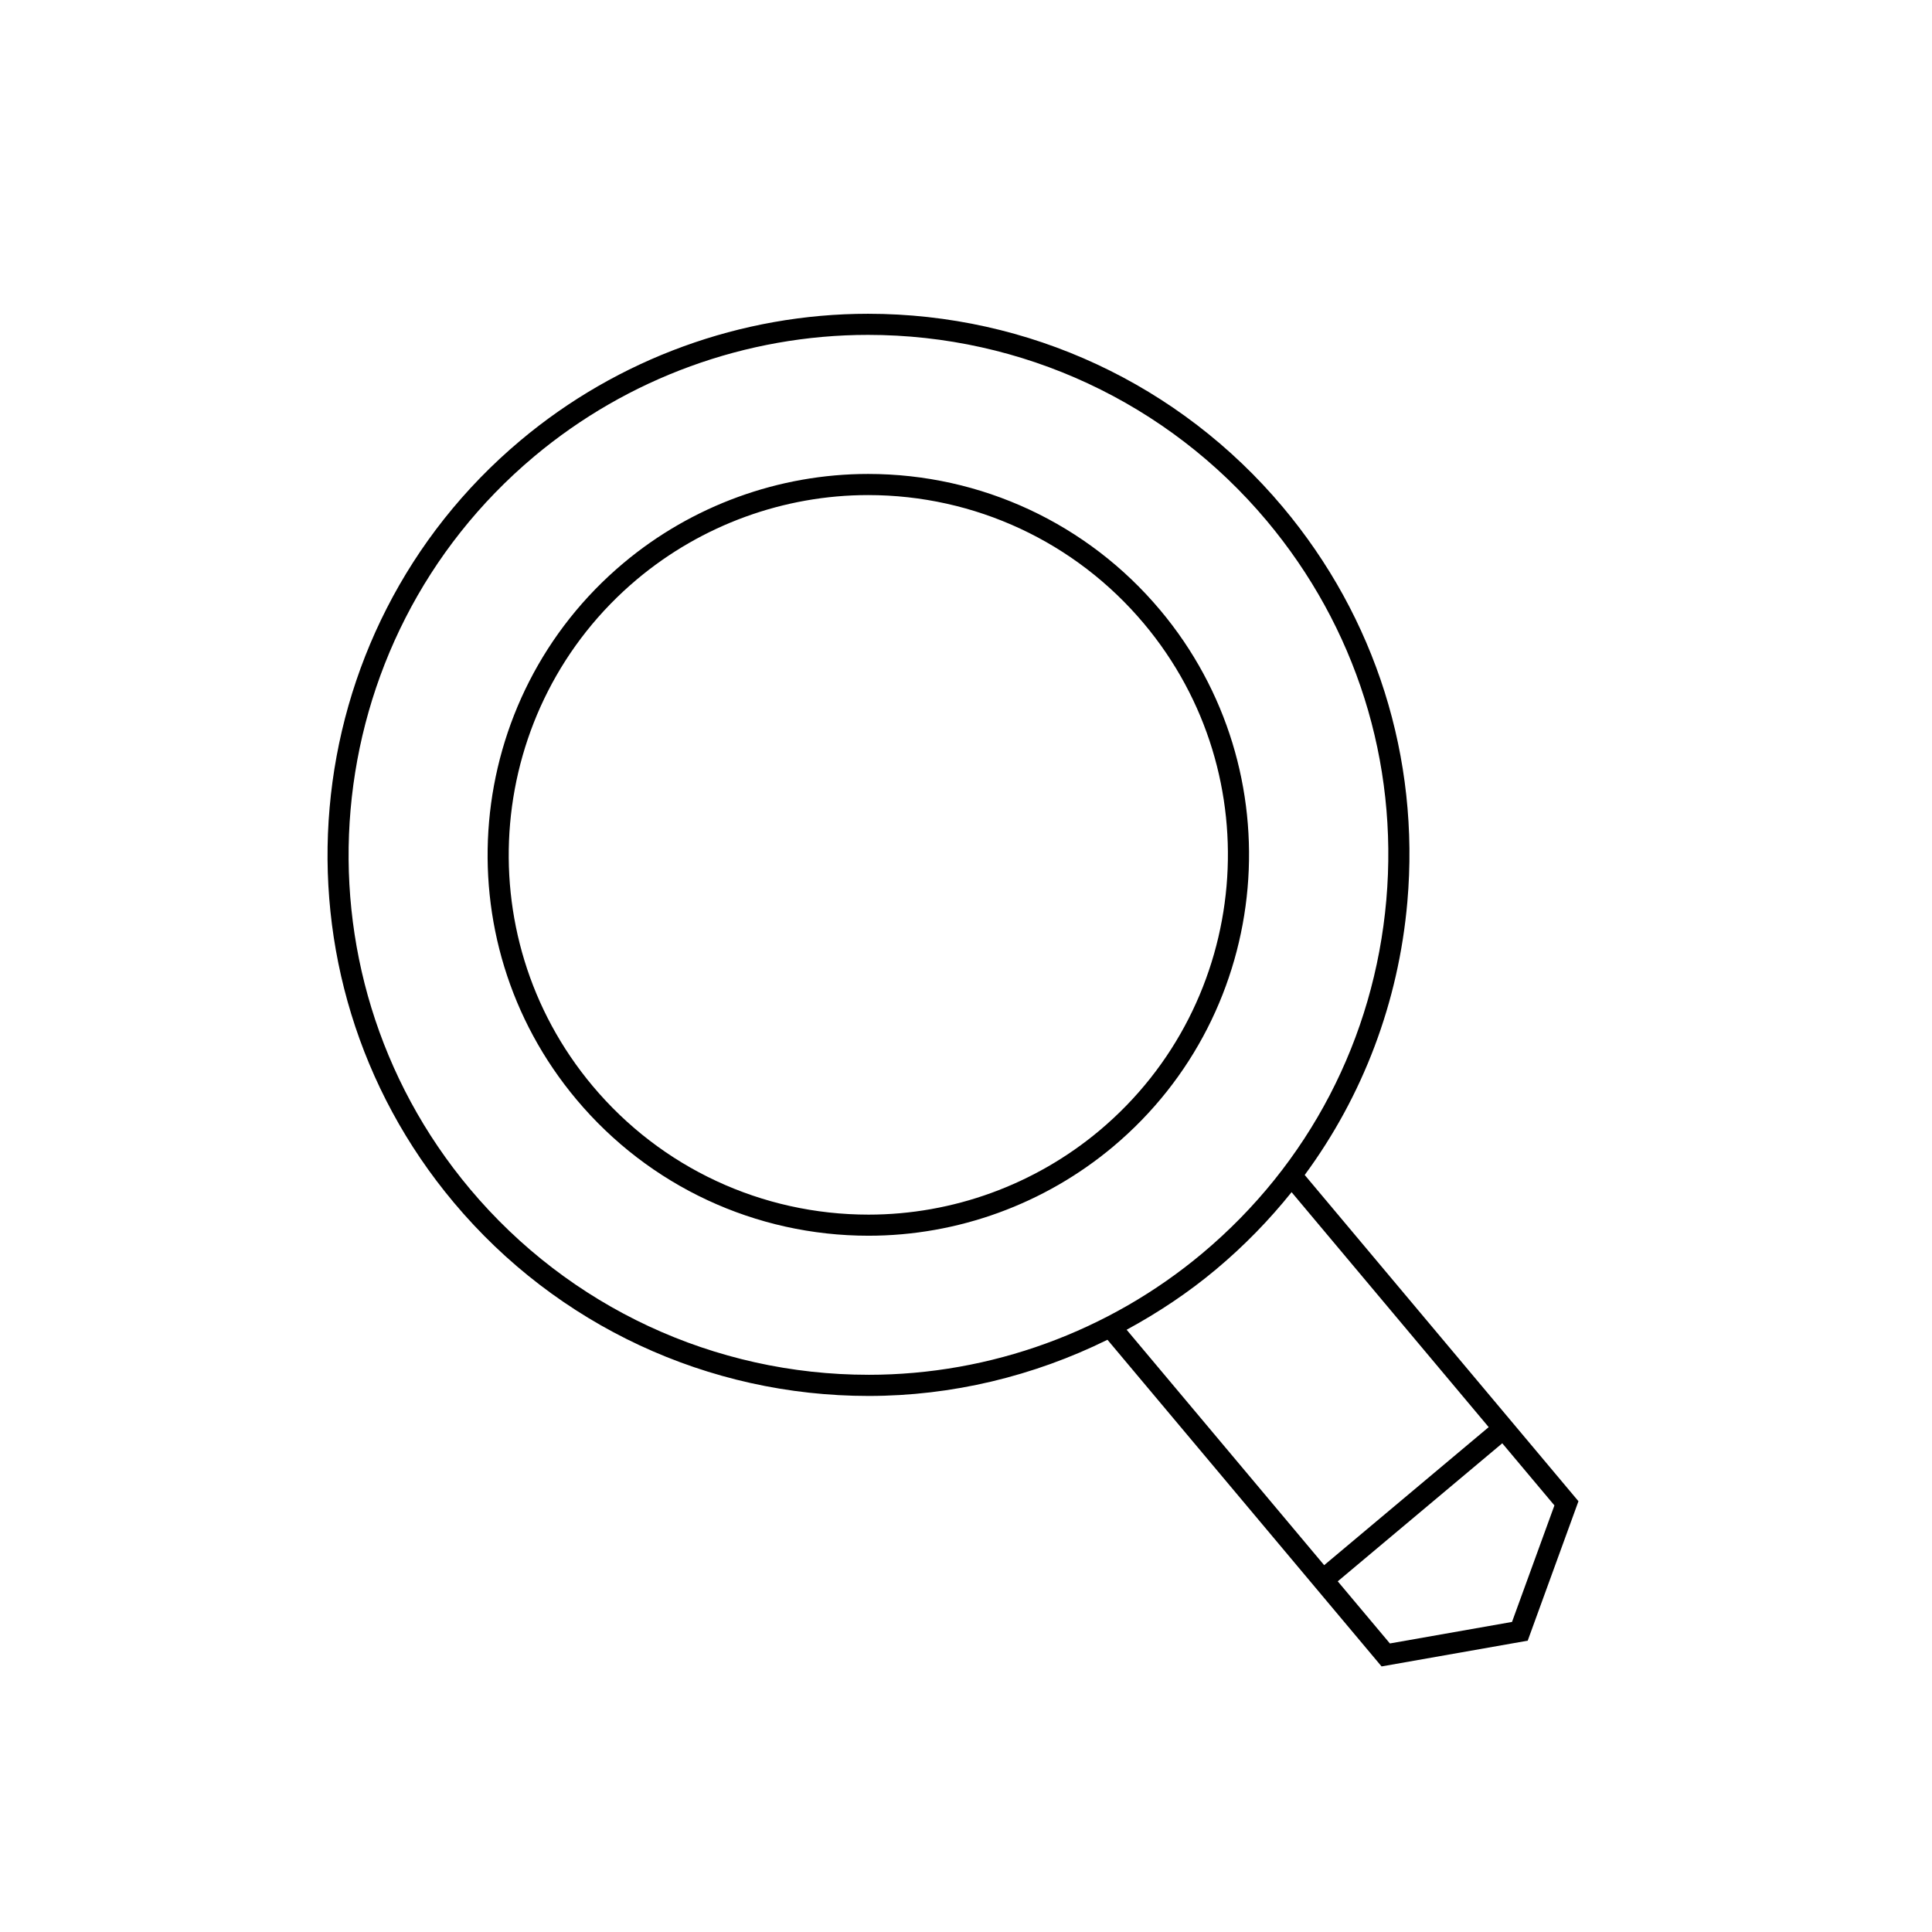
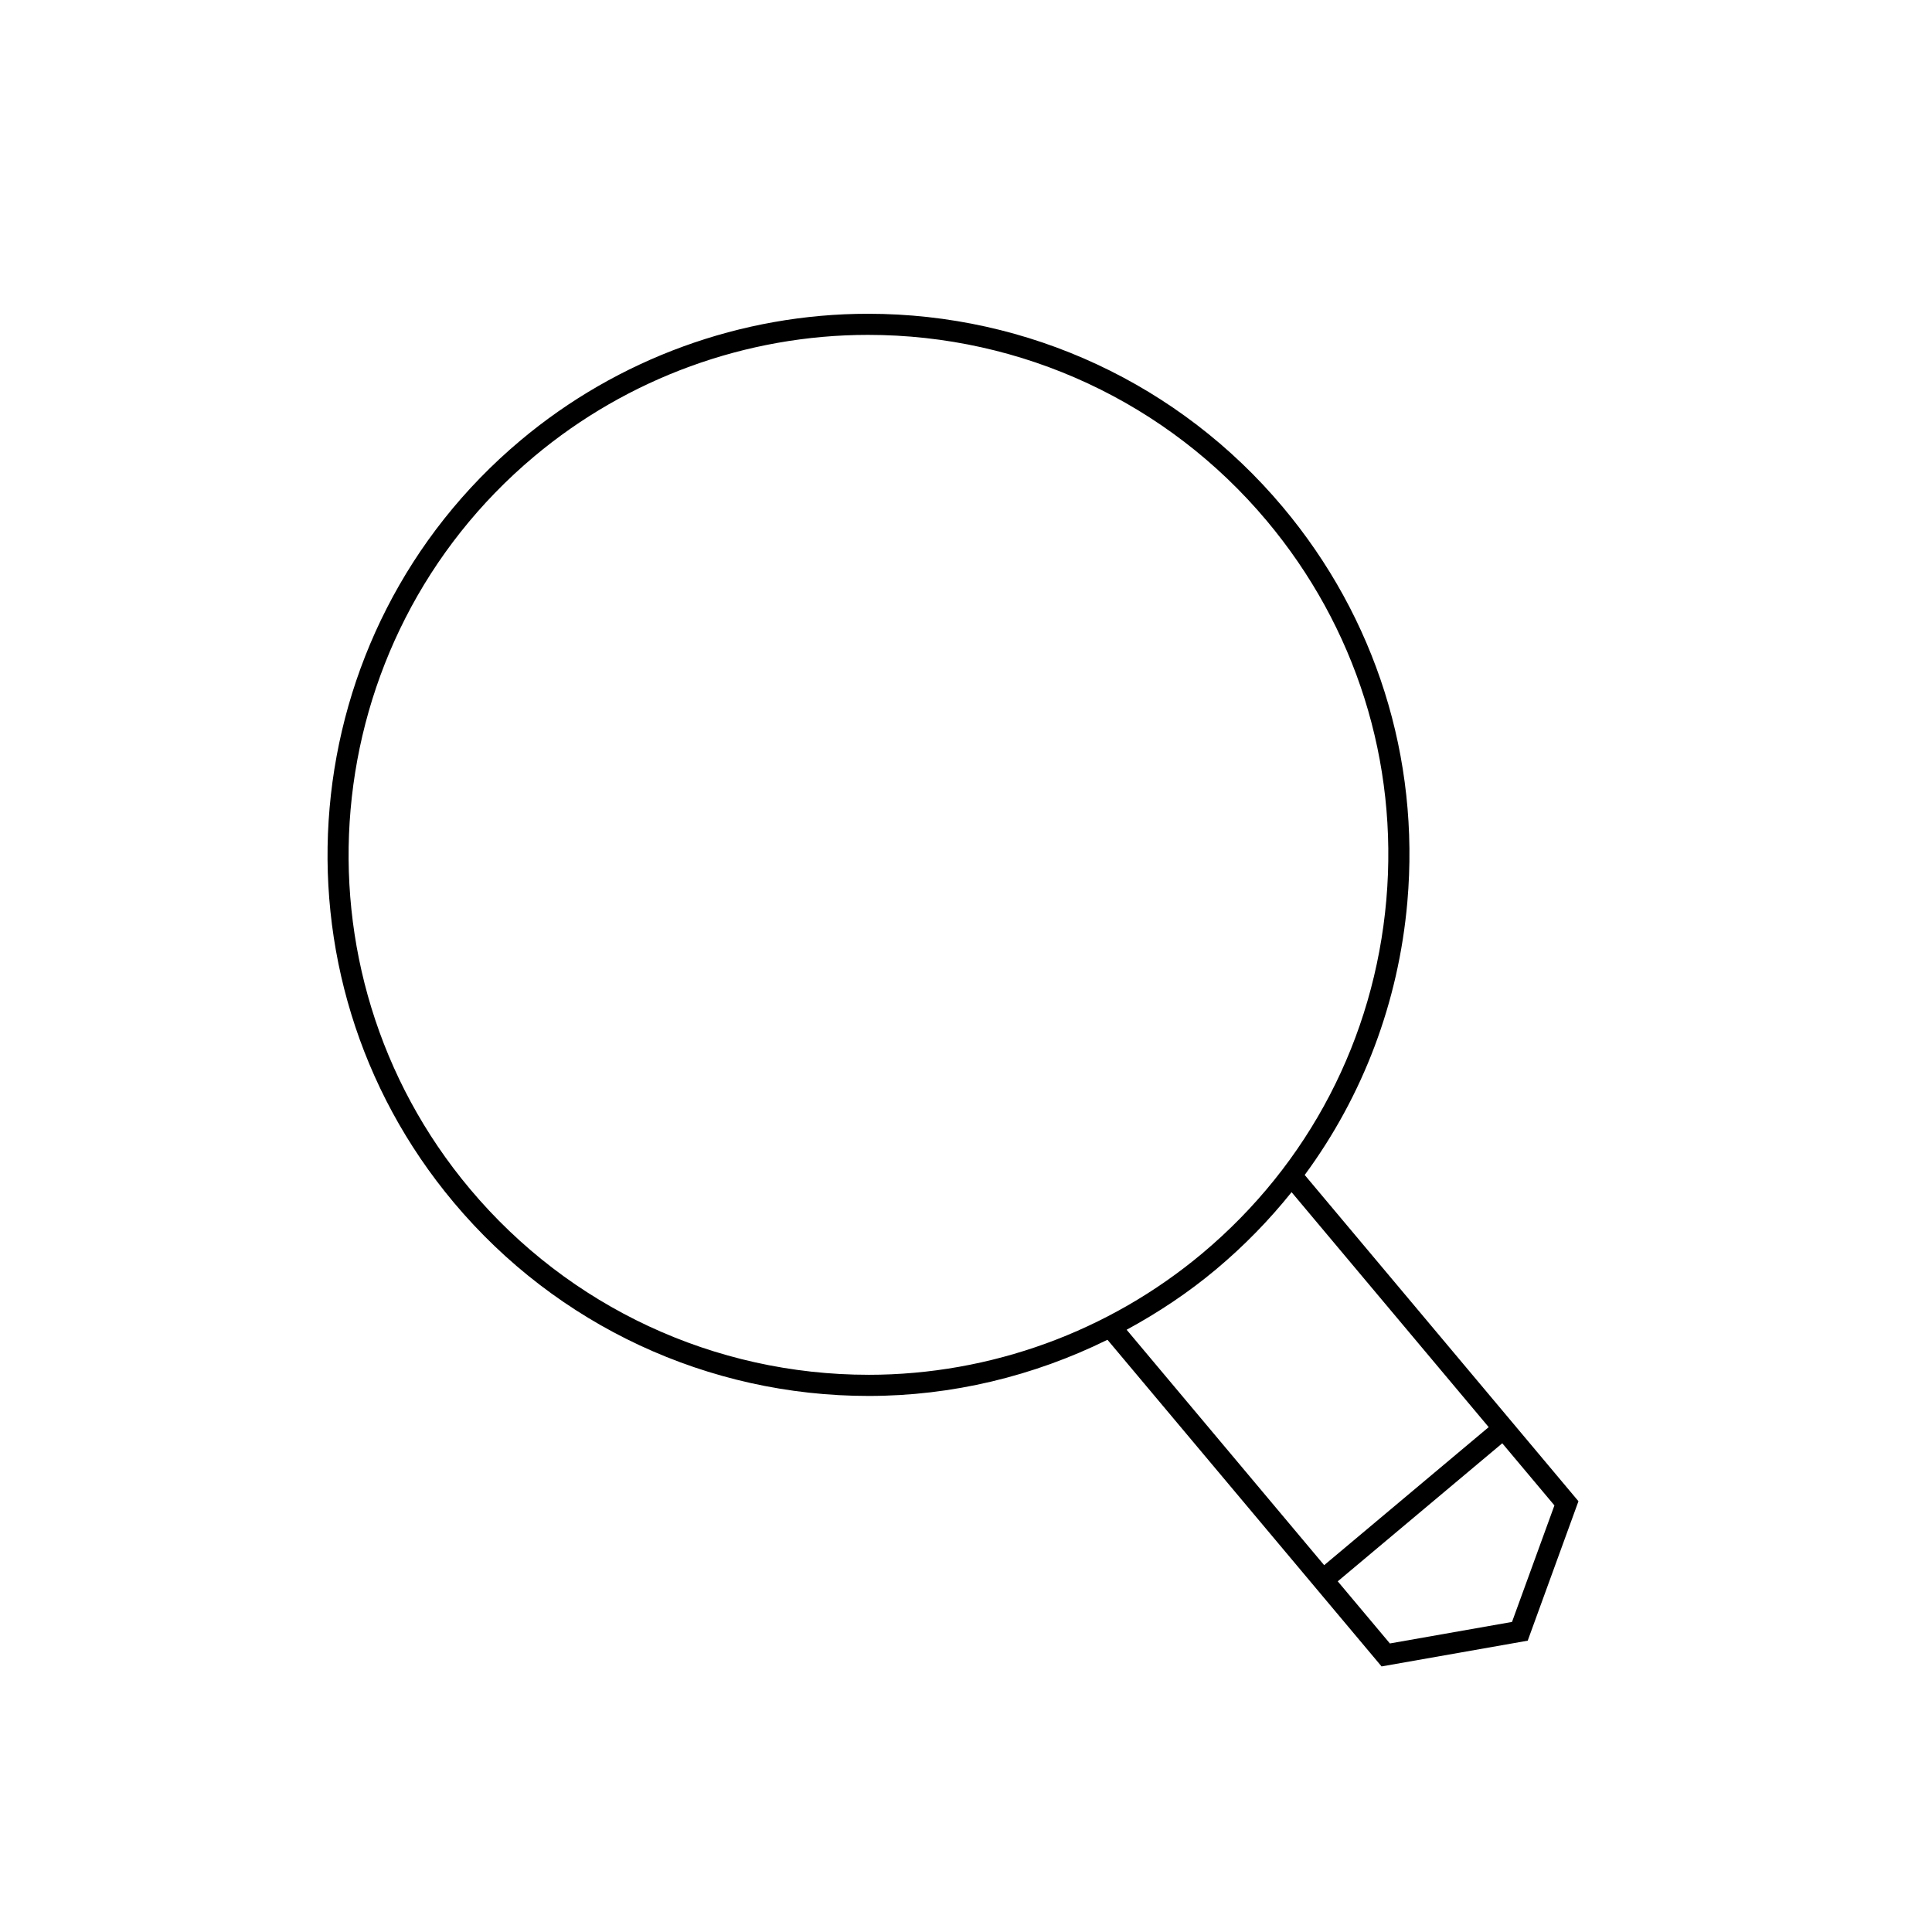
<svg xmlns="http://www.w3.org/2000/svg" fill="#000000" width="800px" height="800px" version="1.1" viewBox="144 144 512 512">
  <g>
    <path d="m489.76 455.38c15.426-20.945 24.875-45.77 27.203-72.344 3.336-38.156-8.387-75.324-33.008-104.66-27.324-32.555-67.383-51.223-109.91-51.223-33.598 0-66.312 11.914-92.09 33.551-60.559 50.824-68.496 141.45-17.668 202.01 27.312 32.555 67.371 51.227 109.91 51.227 22.062 0 43.699-5.231 63.293-14.887l72.641 86.566 38.727-6.824 13.449-36.953zm-115.57 52.953c-40.879 0-79.375-17.941-105.63-49.227-48.84-58.199-41.219-145.28 16.98-194.12 24.773-20.785 56.207-32.238 88.496-32.238 40.879 0 79.375 17.941 105.63 49.223 23.66 28.195 34.922 63.918 31.719 100.58-3.215 36.664-20.5 69.887-48.695 93.543-24.781 20.789-56.215 32.242-88.5 32.242zm68.379-11.934c8.363-4.547 16.344-9.836 23.715-16.02 7.414-6.211 14.082-13.062 19.996-20.441l52.238 62.266-43.602 36.582zm102.13 77.43-32.363 5.703-13.82-16.465 43.602-36.582 13.82 16.465z" />
-     <path d="m451.44 305.66c-19.23-22.918-47.43-36.059-77.375-36.059-23.648 0-46.684 8.387-64.836 23.617-42.629 35.781-48.215 99.574-12.43 142.2 19.23 22.922 47.426 36.062 77.375 36.062 23.648 0 46.676-8.387 64.824-23.617 42.637-35.781 48.215-99.574 12.441-142.21zm-16.039 137.92c-17.145 14.387-38.891 22.309-61.227 22.309-28.285 0-54.93-12.414-73.09-34.059-33.797-40.266-28.523-100.52 11.742-134.32 17.156-14.383 38.902-22.309 61.238-22.309 28.285 0 54.93 12.414 73.09 34.059 33.781 40.266 28.512 100.52-11.754 134.32z" />
  </g>
</svg>